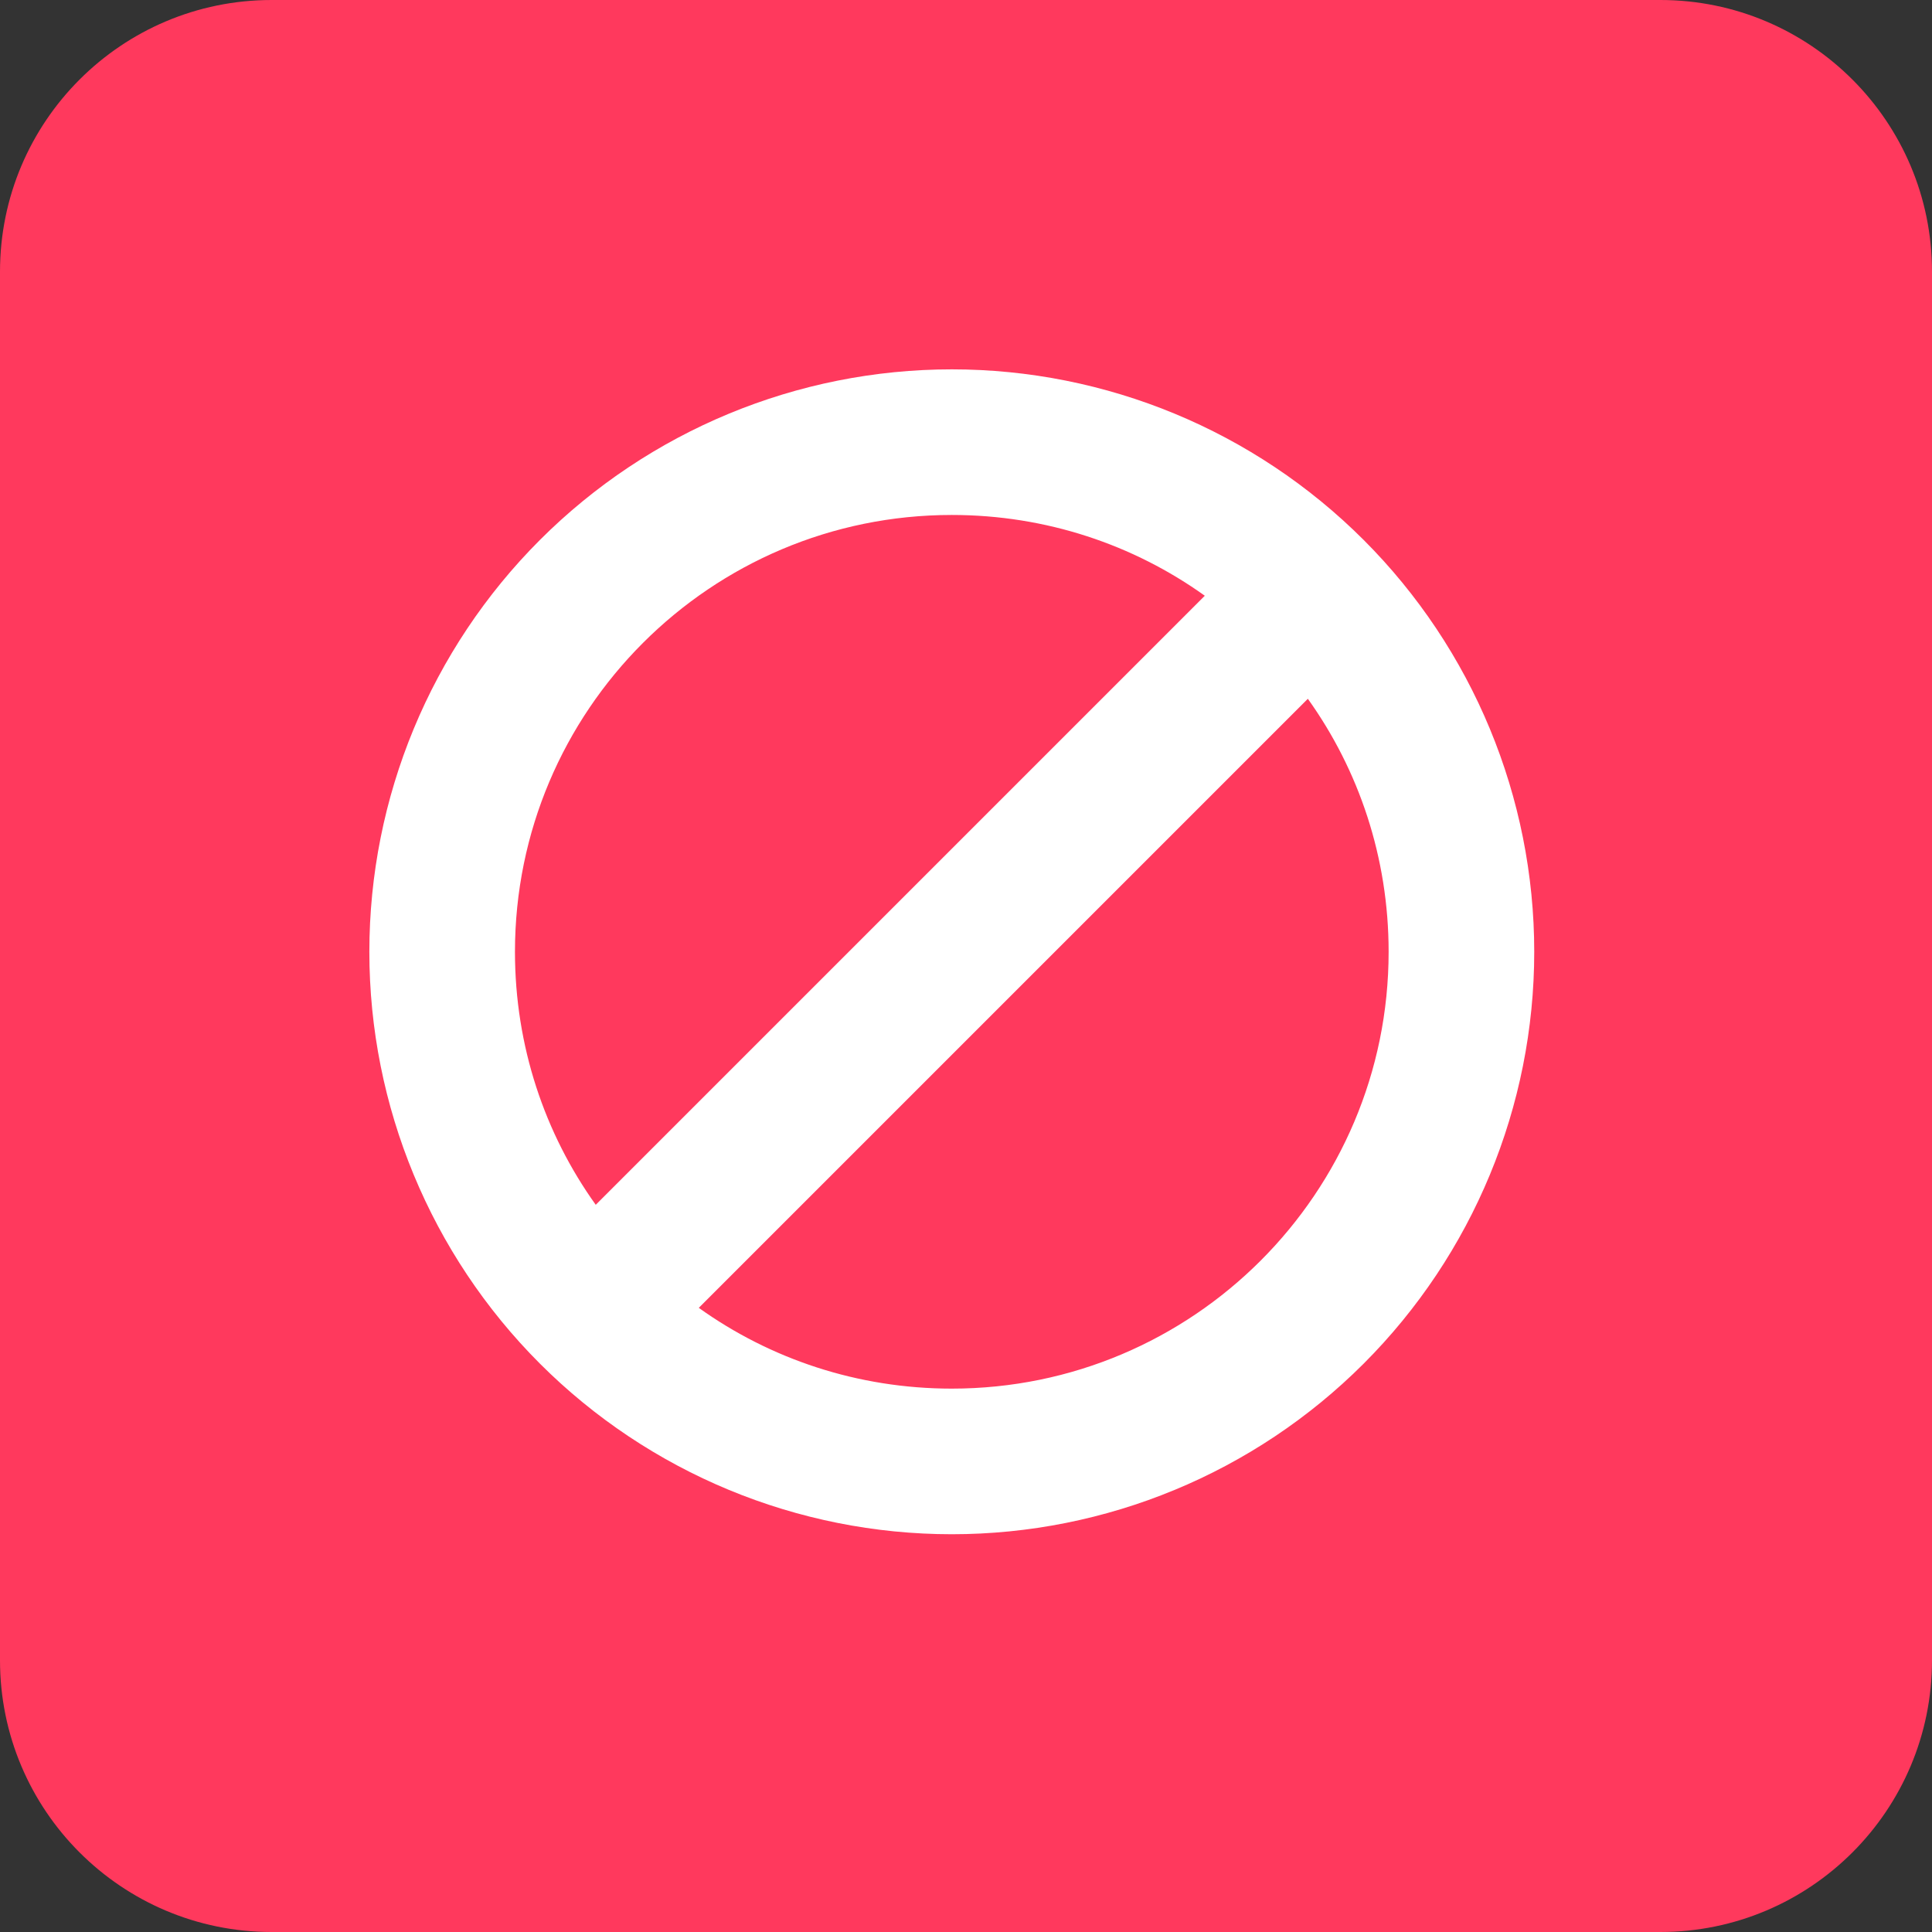
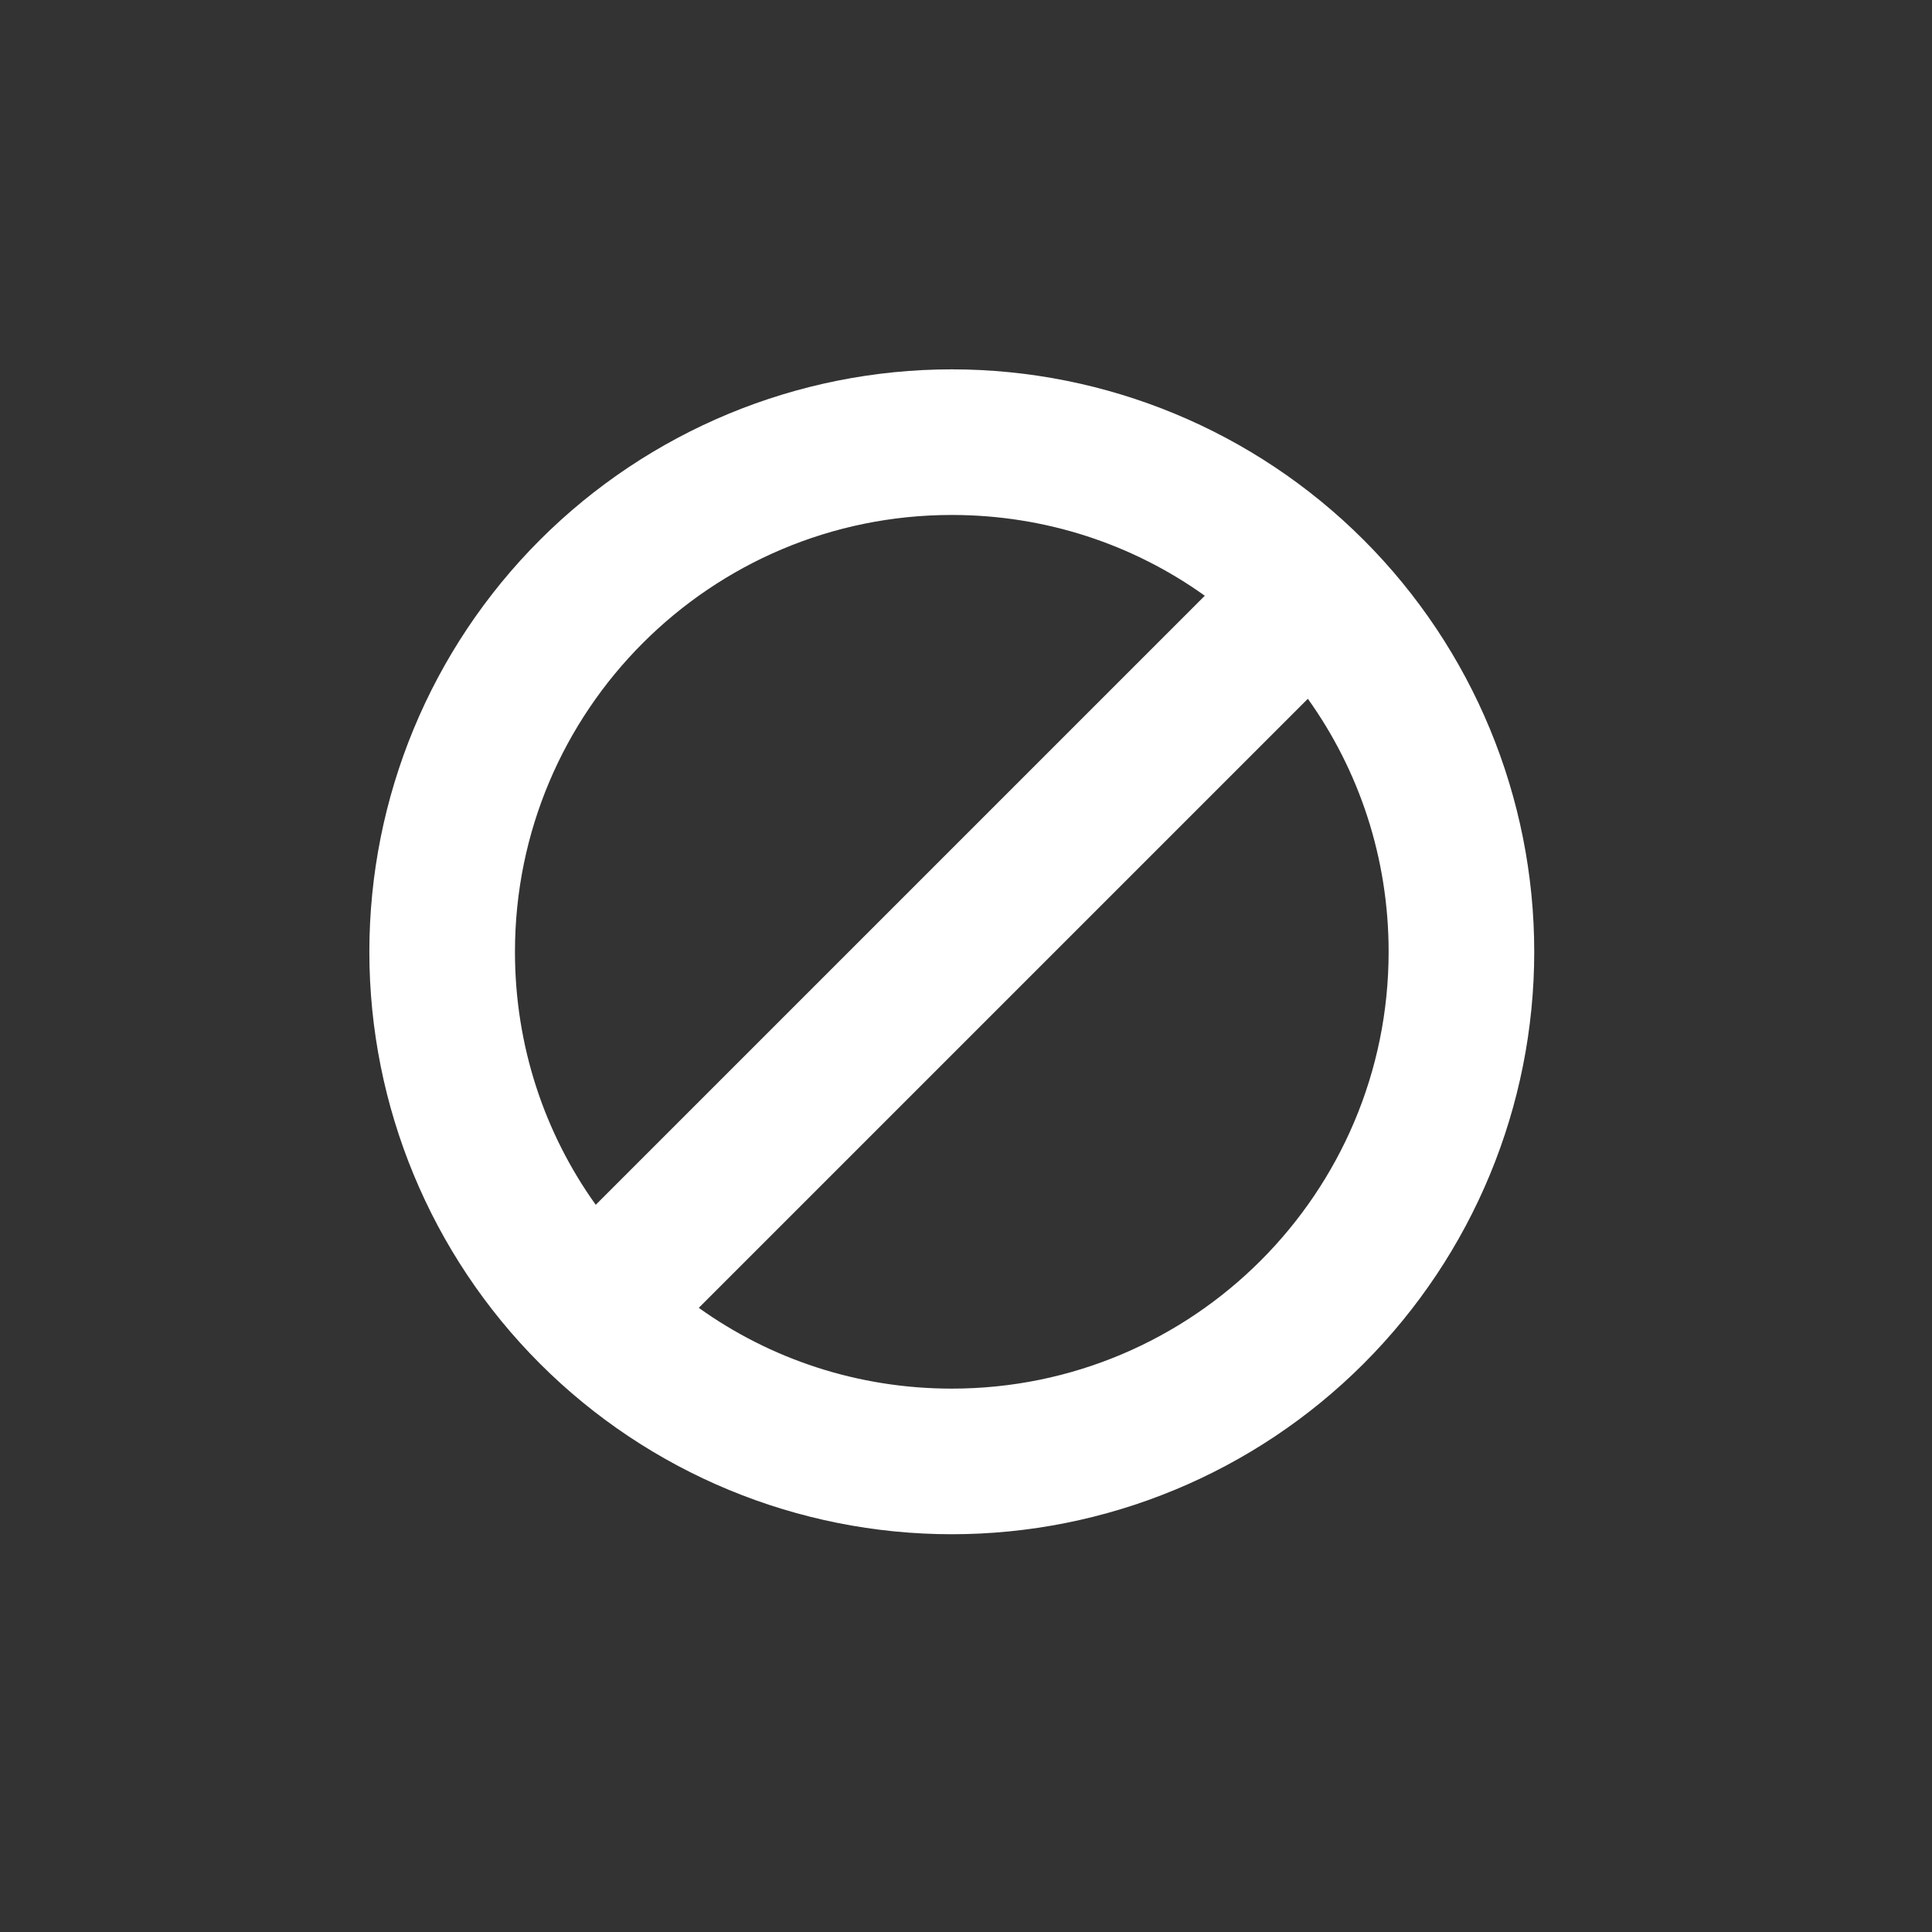
<svg xmlns="http://www.w3.org/2000/svg" width="68" height="68" viewBox="0 0 68 68" fill="none">
  <rect x="0" y="0" width="68" height="68" fill="#333333" stroke="none" />
-   <path d="M58.438 0H9.562C4.281 0 0 4.281 0 9.562V58.438C0 63.719 4.281 68 9.562 68H58.438C63.719 68 68 63.719 68 58.438V9.562C68 4.281 63.719 0 58.438 0Z" fill="#FF395D" />
-   <path d="M24.595 46.032L46.032 24.595C47.826 27.102 48.875 30.177 48.875 33.5C48.875 41.988 41.988 48.875 33.5 48.875C30.177 48.875 27.102 47.826 24.595 46.032ZM20.968 42.405C19.174 39.898 18.125 36.823 18.125 33.5C18.125 25.012 25.012 18.125 33.5 18.125C36.823 18.125 39.898 19.174 42.405 20.968L20.968 42.405ZM54 33.5C54 28.063 51.84 22.849 47.996 19.004C44.151 15.16 38.937 13 33.5 13C28.063 13 22.849 15.16 19.004 19.004C15.16 22.849 13 28.063 13 33.5C13 38.937 15.16 44.151 19.004 47.996C22.849 51.84 28.063 54 33.5 54C38.937 54 44.151 51.84 47.996 47.996C51.84 44.151 54 38.937 54 33.5Z" fill="white" />
+   <path d="M24.595 46.032L46.032 24.595C47.826 27.102 48.875 30.177 48.875 33.5C48.875 41.988 41.988 48.875 33.5 48.875C30.177 48.875 27.102 47.826 24.595 46.032ZM20.968 42.405C19.174 39.898 18.125 36.823 18.125 33.5C18.125 25.012 25.012 18.125 33.5 18.125C36.823 18.125 39.898 19.174 42.405 20.968L20.968 42.405ZM54 33.5C54 28.063 51.84 22.849 47.996 19.004C44.151 15.16 38.937 13 33.5 13C28.063 13 22.849 15.16 19.004 19.004C15.16 22.849 13 28.063 13 33.5C13 38.937 15.16 44.151 19.004 47.996C22.849 51.84 28.063 54 33.5 54C38.937 54 44.151 51.84 47.996 47.996C51.84 44.151 54 38.937 54 33.5" fill="white" />
</svg>